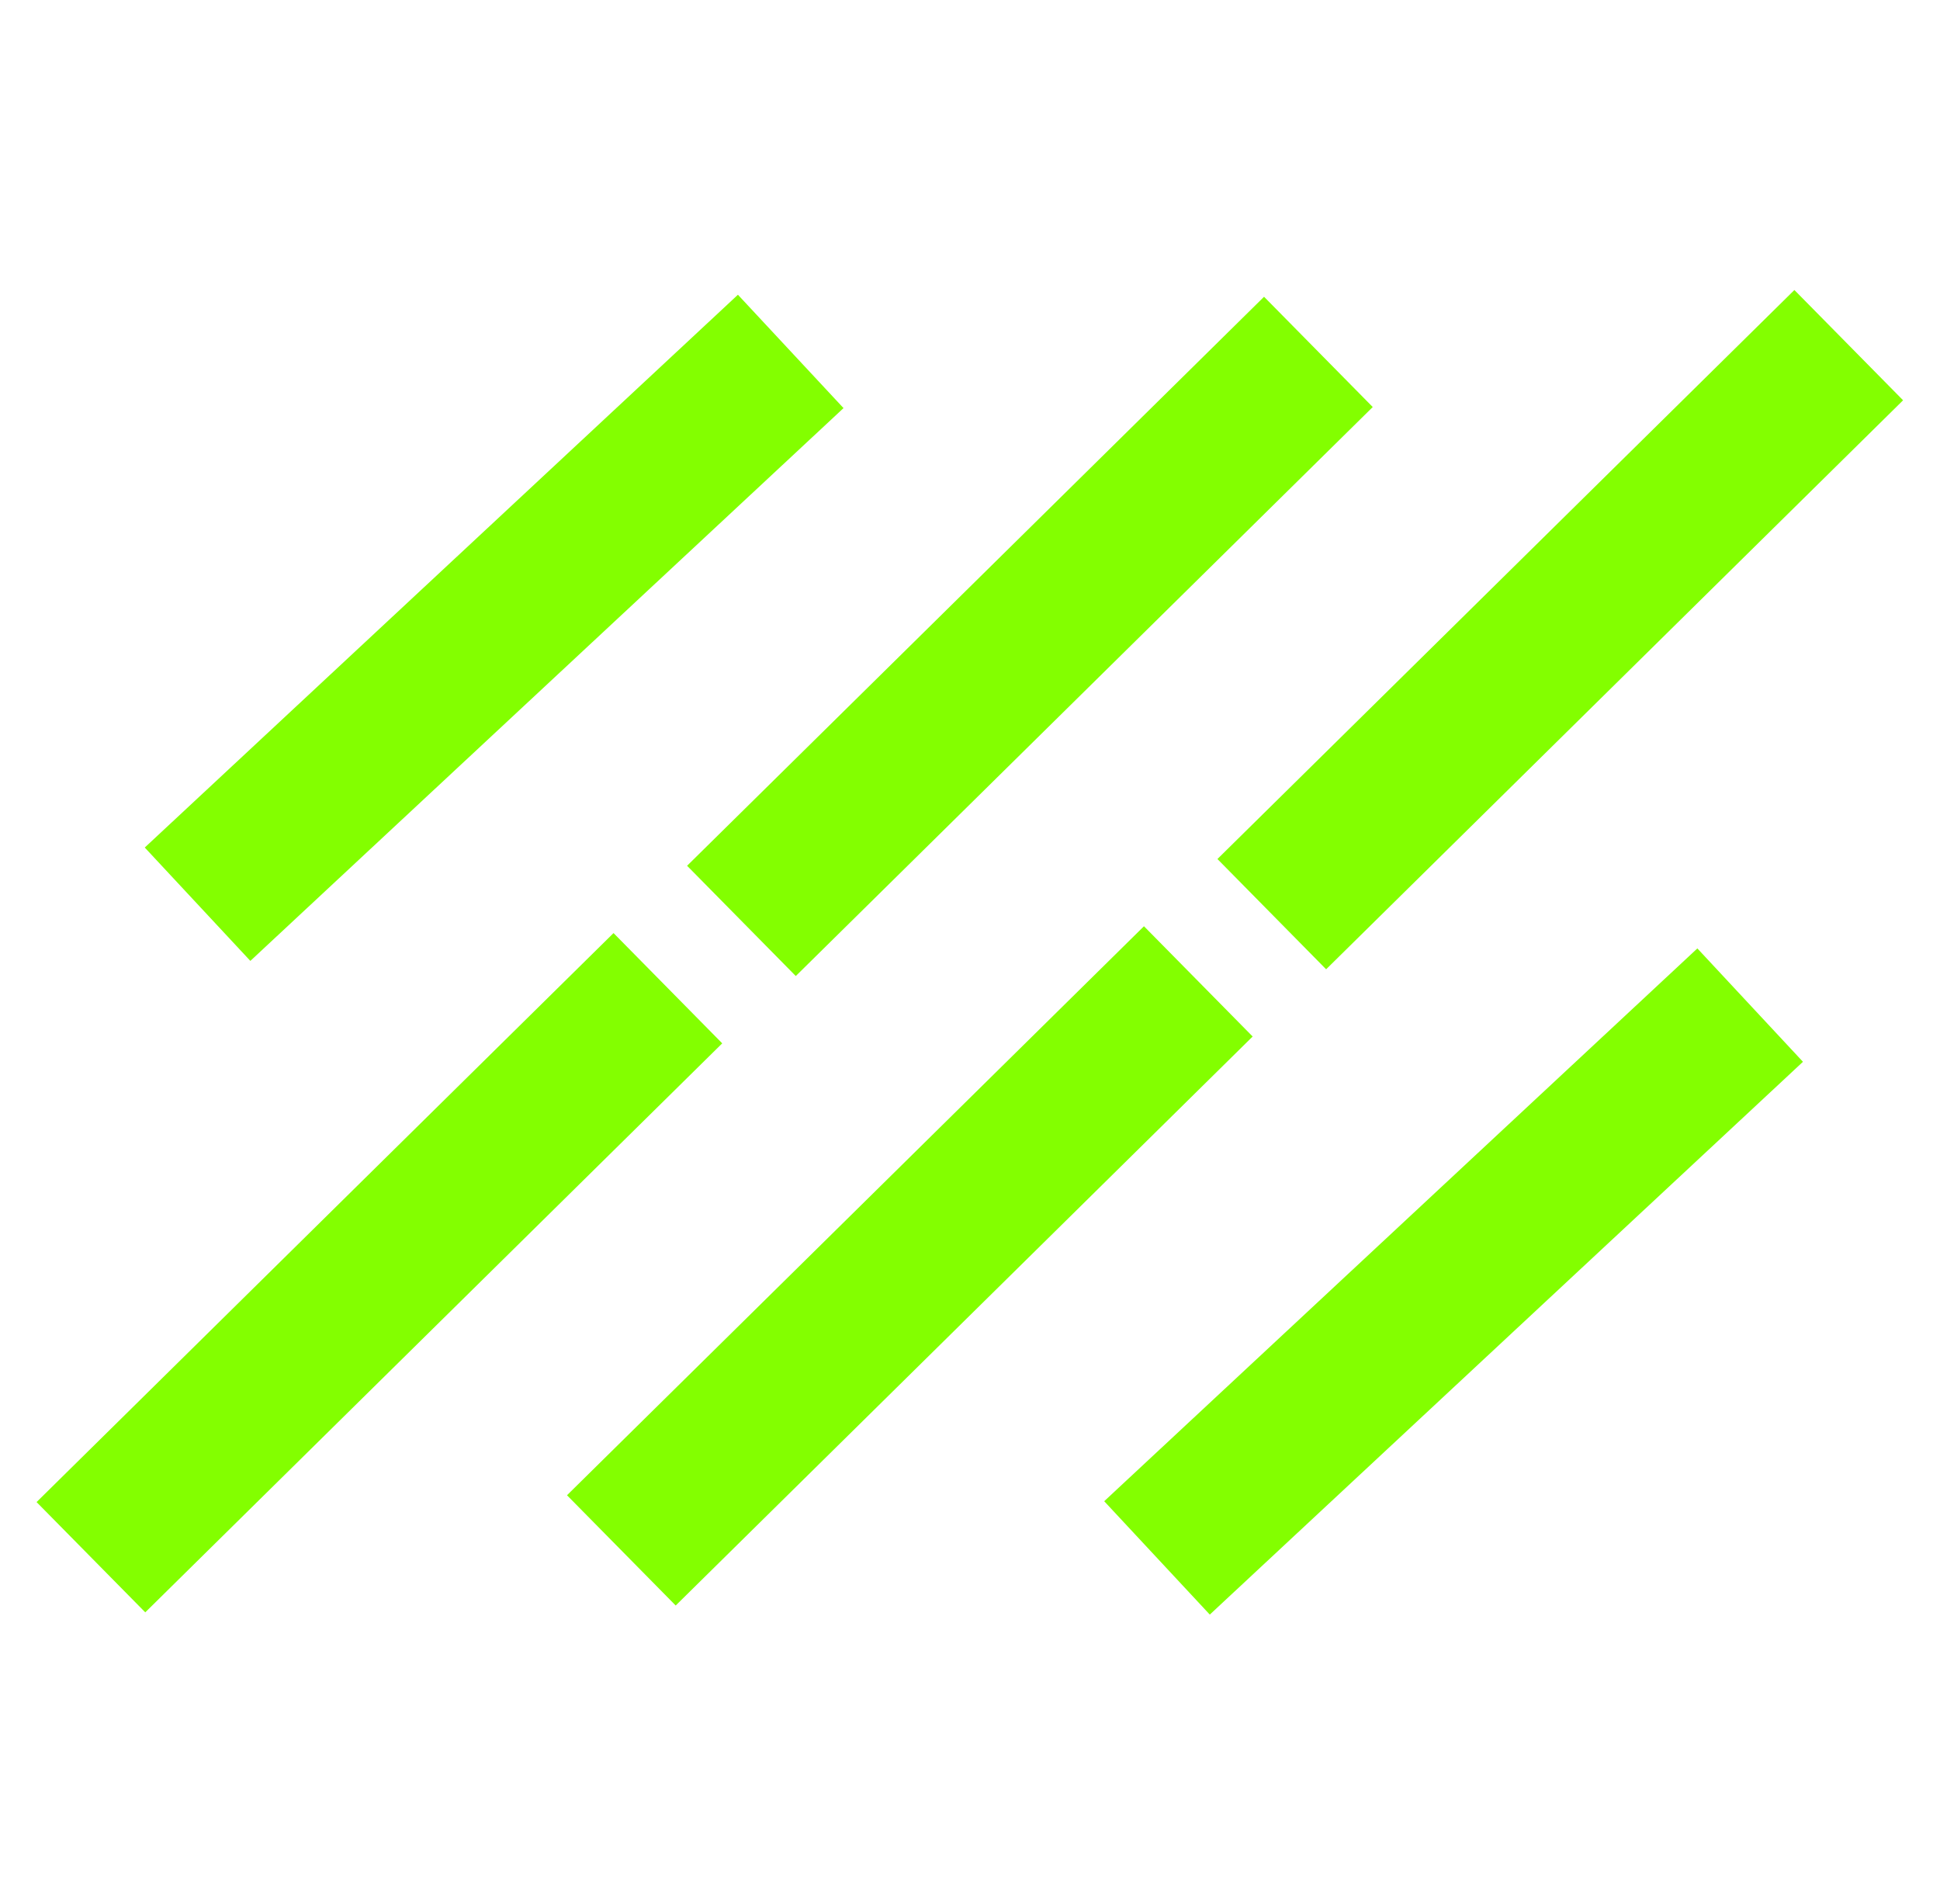
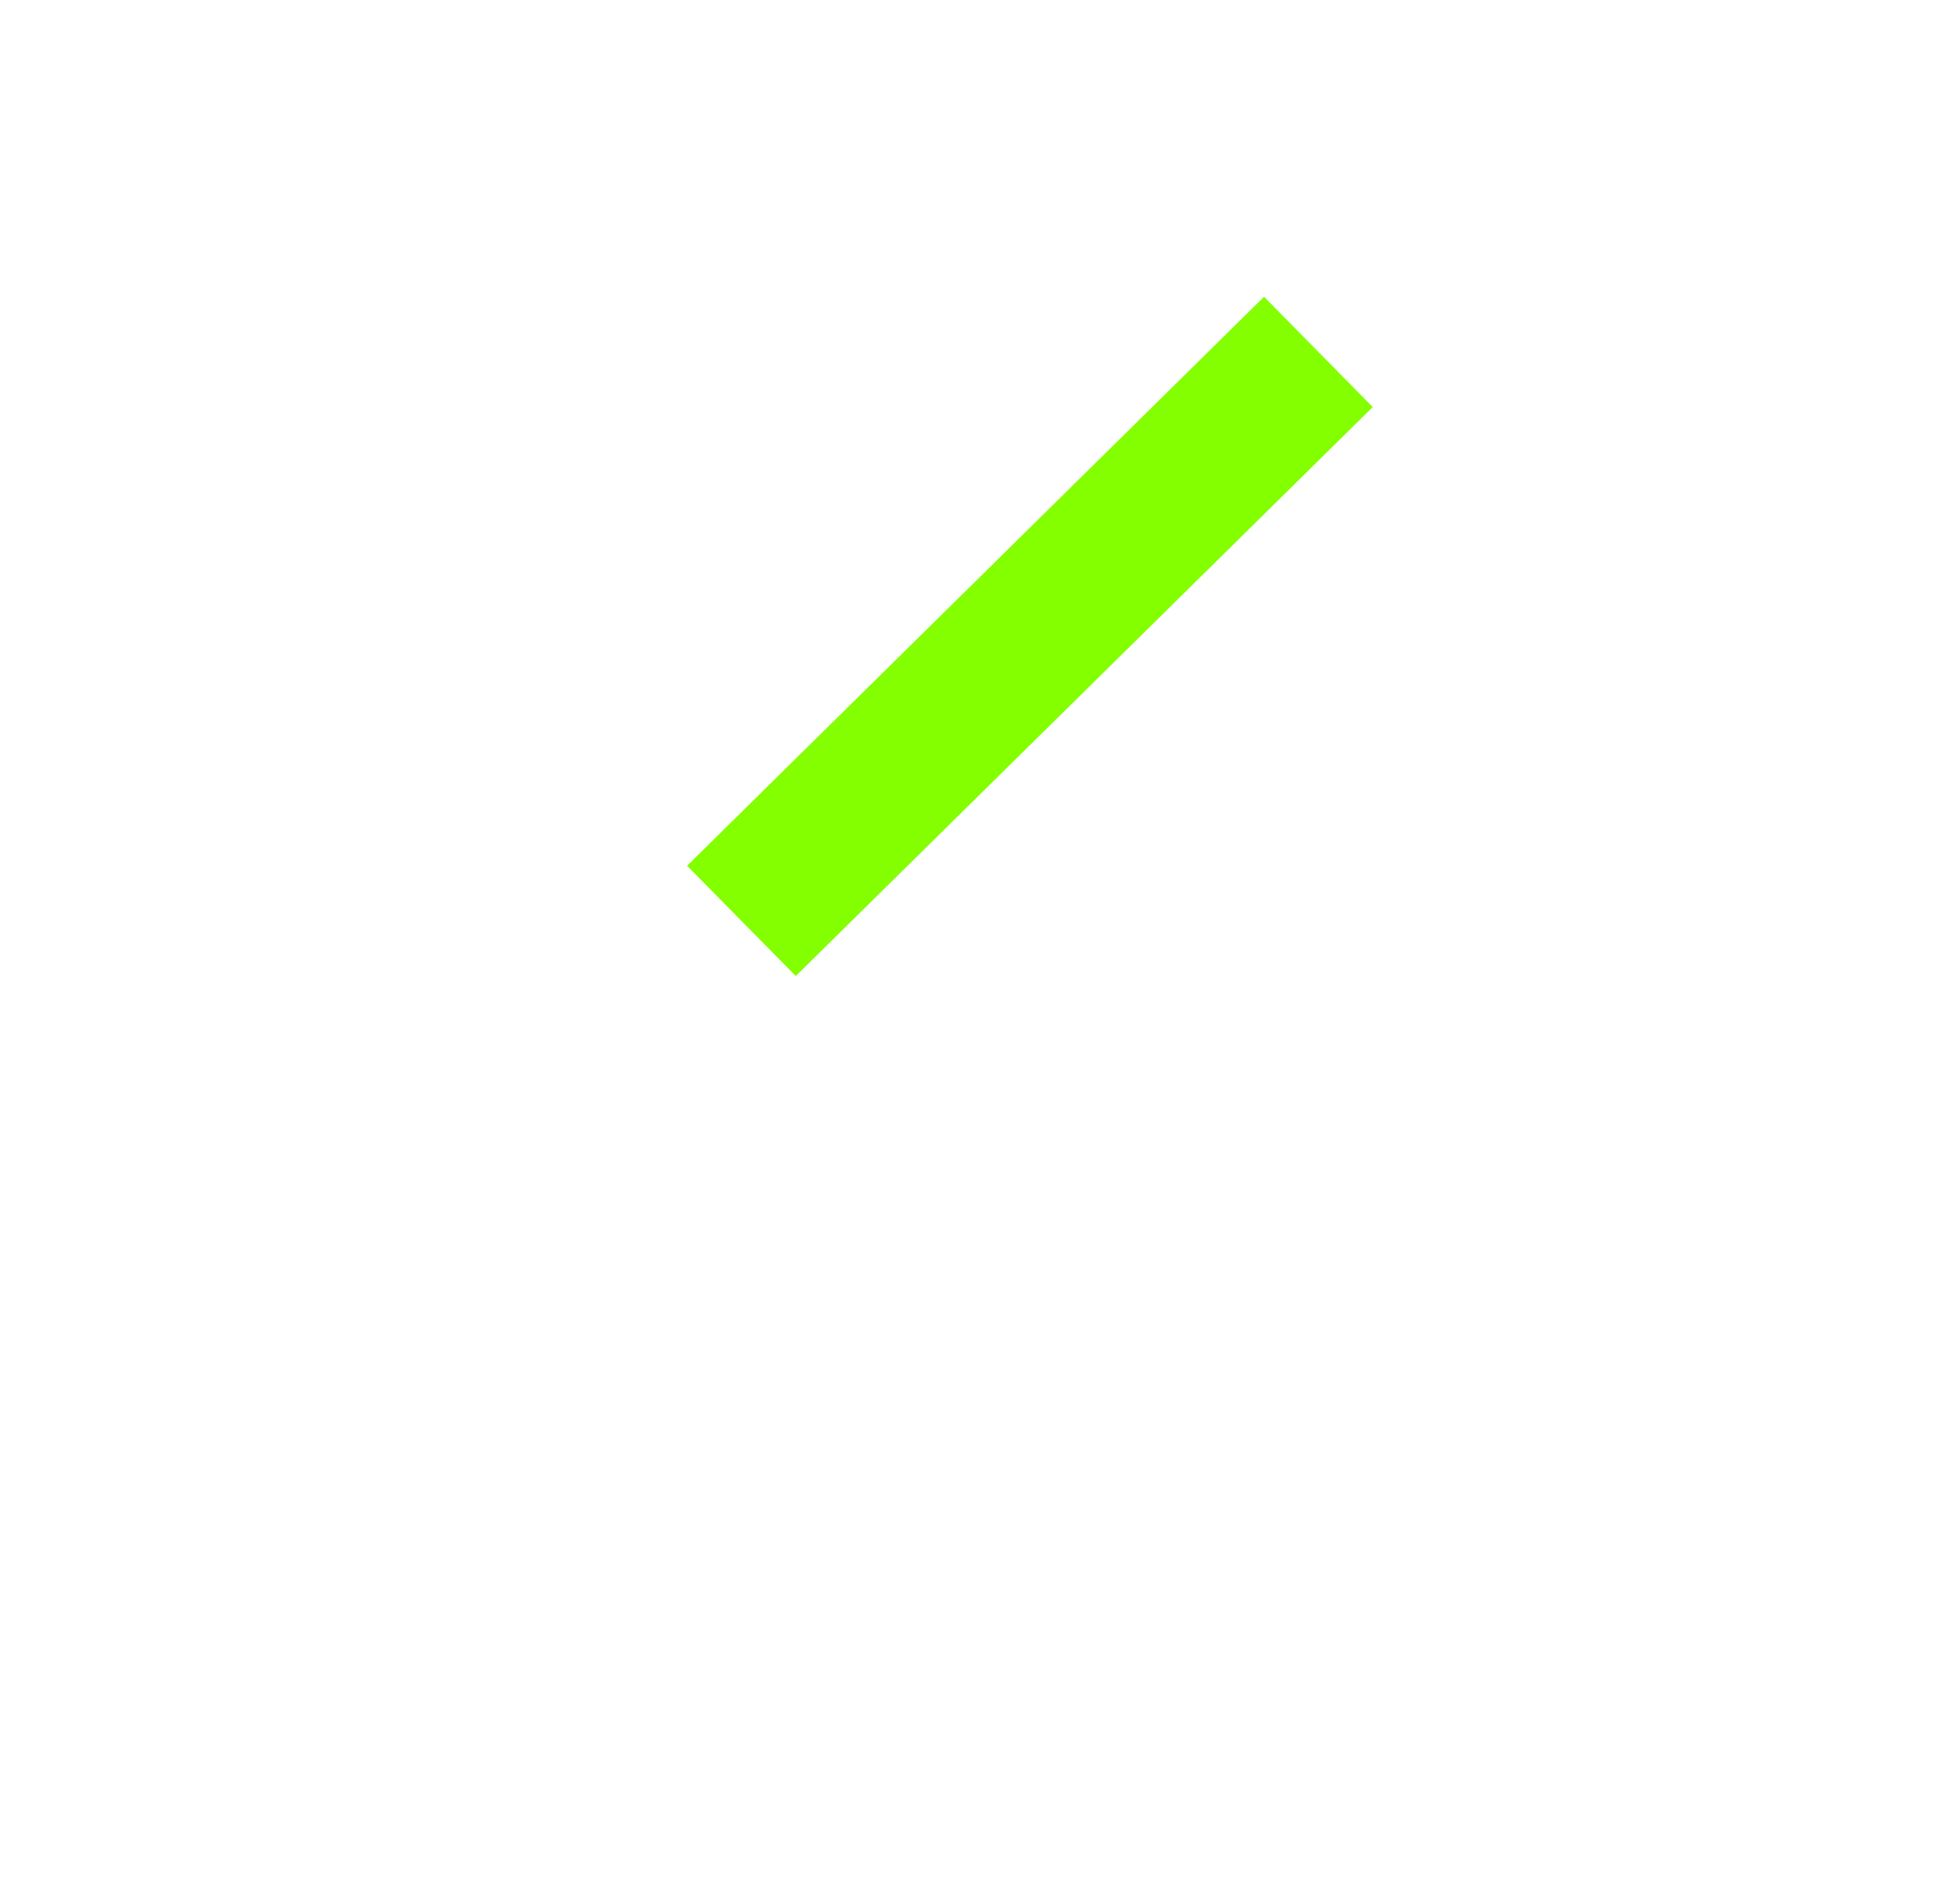
<svg xmlns="http://www.w3.org/2000/svg" id="Layer_1" x="0px" y="0px" viewBox="0 0 161 158" style="enable-background:new 0 0 161 158;" xml:space="preserve">
  <style type="text/css"> .st0{fill:#83FF00;} </style>
  <g>
-     <rect x="7.35" y="45.67" transform="matrix(0.732 -0.682 0.682 0.732 -24.514 41.901)" class="st0" width="67.25" height="12.85" />
-     <rect x="86.93" y="99.93" transform="matrix(0.732 -0.682 0.682 0.732 -40.148 110.692)" class="st0" width="67.25" height="12.85" />
    <g>
-       <rect x="-2.12" y="99.16" transform="matrix(0.712 -0.702 0.702 0.712 -65.066 52.536)" class="st0" width="67.25" height="12.85" />
      <rect x="51.86" y="46.36" transform="matrix(0.712 -0.702 0.702 0.712 -12.448 75.229)" class="st0" width="67.25" height="12.85" />
    </g>
    <g>
-       <rect x="41.9" y="98.59" transform="matrix(0.712 -0.702 0.702 0.712 -51.988 83.277)" class="st0" width="67.25" height="12.85" />
-       <rect x="95.87" y="45.79" transform="matrix(0.712 -0.702 0.702 0.712 0.63 105.97)" class="st0" width="67.25" height="12.85" />
-     </g>
+       </g>
  </g>
</svg>